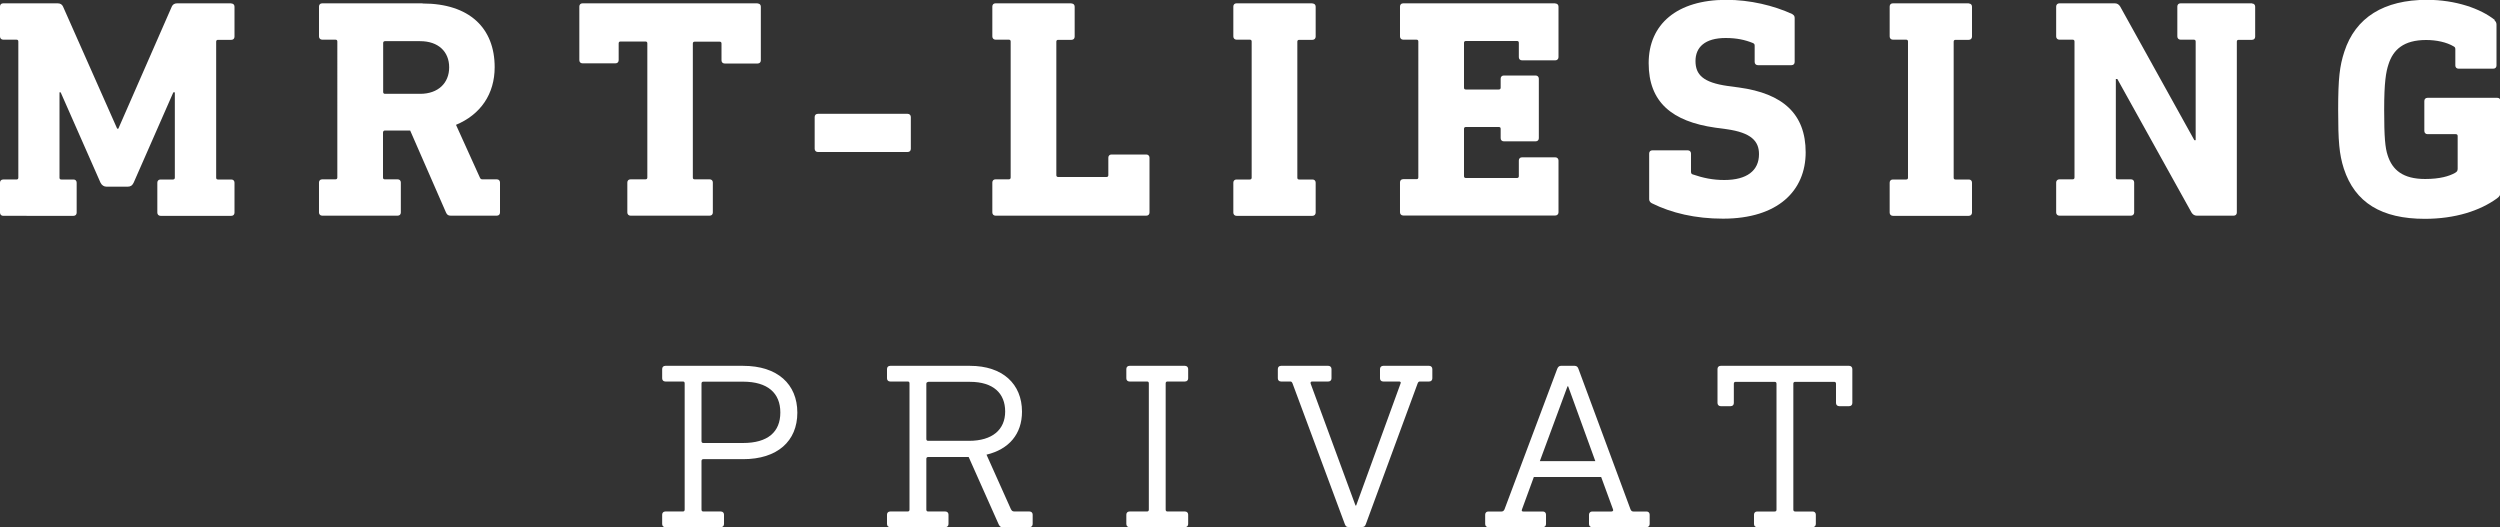
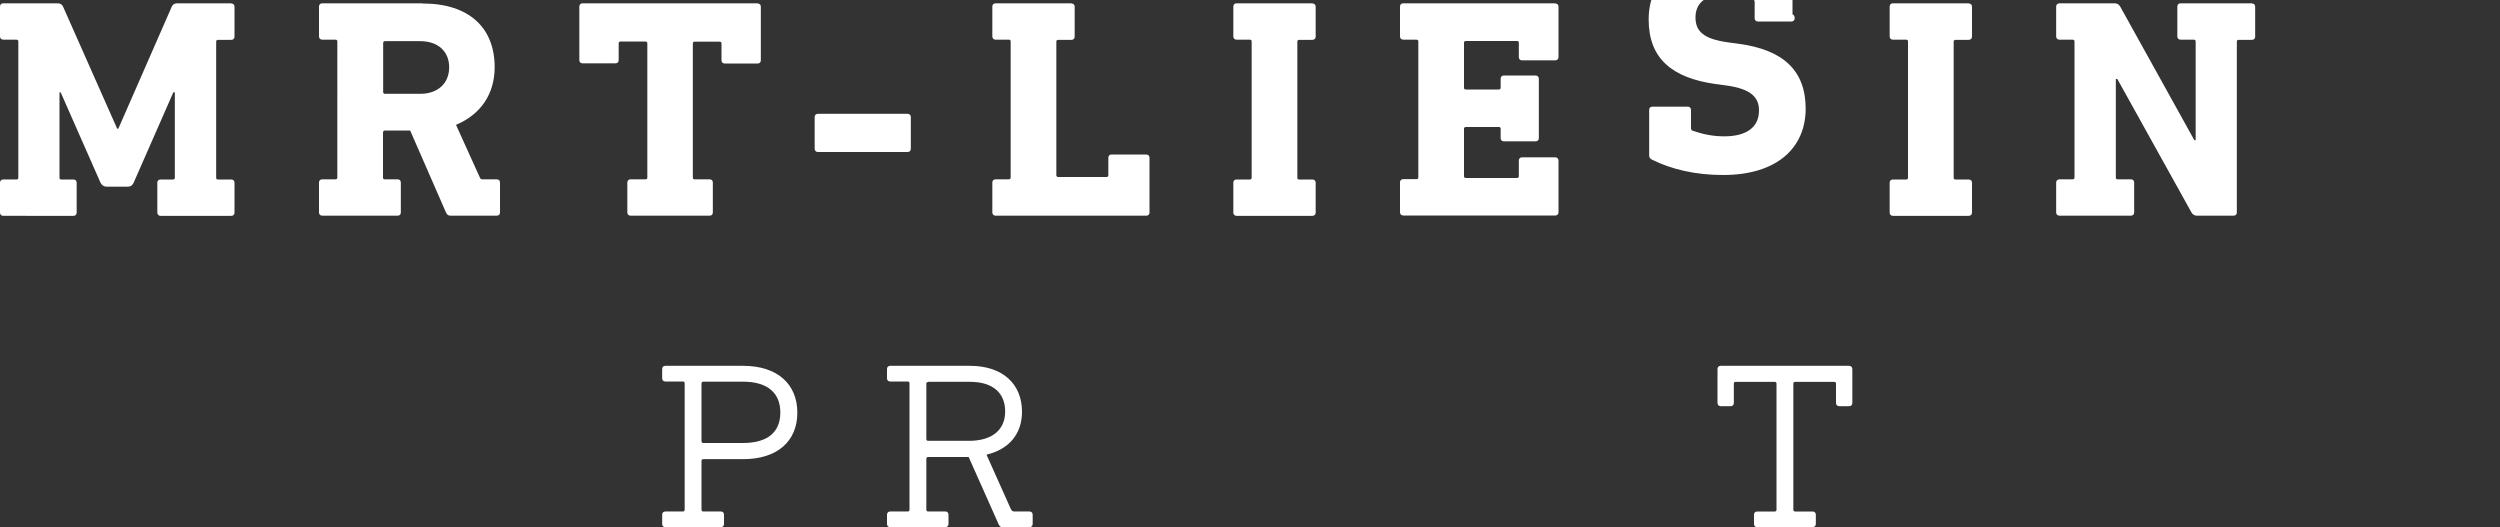
<svg xmlns="http://www.w3.org/2000/svg" id="Ebene_1" viewBox="0 0 150 31.62">
  <rect x="0" y="0" width="150" height="31.62" fill="#333333" stroke="none" />
  <defs>
    <style>.cls-1{fill:#fff;}</style>
  </defs>
  <path class="cls-1" d="m13.88.21c.11,0,.19.07.19.19v1.8c0,.11-.07.19-.19.19h-.8c-.07,0-.11.04-.11.11v8.16c0,.08.04.11.11.11h.8c.11,0,.19.07.19.19v1.8c0,.11-.07.19-.19.19h-4.25c-.11,0-.19-.08-.19-.19v-1.8c0-.11.07-.19.19-.19h.75c.07,0,.11-.04.11-.11v-5.12h-.09l-2.38,5.42c-.09.19-.21.24-.36.24h-1.27c-.15,0-.28-.08-.36-.24l-2.39-5.42h-.07v5.12c0,.08.04.11.11.11h.73c.11,0,.19.07.19.19v1.8c0,.11-.07.19-.19.19H.19c-.11,0-.19-.08-.19-.19v-1.8c0-.11.07-.19.19-.19h.8c.07,0,.11-.04.11-.11V2.49c0-.07-.04-.11-.11-.11H.19c-.11,0-.19-.08-.19-.19V.39c0-.11.07-.19.19-.19h3.27c.15,0,.26.06.32.19l3.25,7.33h.07L10.31.39c.06-.13.17-.19.32-.19h3.25Z" />
  <path class="cls-1" d="m25.36.21c2.81,0,4.32,1.48,4.32,3.82,0,1.61-.84,2.84-2.32,3.46l1.44,3.18c.04.07.07.09.15.09h.86c.11,0,.19.07.19.19v1.8c0,.11-.07.19-.19.19h-2.77c-.15,0-.22-.06-.28-.19l-2.15-4.92h-1.52c-.07,0-.11.06-.11.13v2.69c0,.08.04.11.11.11h.77c.11,0,.19.07.19.19v1.8c0,.11-.07.19-.19.19h-4.53c-.11,0-.19-.08-.19-.19v-1.8c0-.11.07-.19.19-.19h.8c.07,0,.11-.04.11-.11V2.49c0-.07-.04-.11-.11-.11h-.8c-.11,0-.19-.08-.19-.19V.39c0-.11.07-.19.19-.19h6.02Zm-2.26,2.26c-.07,0-.11.04-.11.11v2.94c0,.07.04.11.11.11h2.11c1.08,0,1.74-.65,1.74-1.59s-.65-1.57-1.74-1.57h-2.11Z" />
  <path class="cls-1" d="m45.46.21c.11,0,.19.07.19.19v3.22c0,.11-.07.19-.19.19h-1.98c-.11,0-.19-.07-.19-.19v-1.01c0-.07-.04-.11-.11-.11h-1.5c-.07,0-.11.04-.11.11v8.04c0,.08.04.11.11.11h.9c.11,0,.19.07.19.19v1.8c0,.11-.07.19-.19.19h-4.75c-.11,0-.19-.08-.19-.19v-1.8c0-.11.07-.19.19-.19h.9c.07,0,.11-.04.11-.11V2.6c0-.07-.04-.11-.11-.11h-1.5c-.07,0-.11.04-.11.11v1.01c0,.11-.07.19-.19.19h-1.98c-.11,0-.19-.07-.19-.19V.39c0-.11.07-.19.19-.19h10.51Z" />
  <path class="cls-1" d="m54.46,6.83c.11,0,.19.08.19.19v1.91c0,.11-.07.19-.19.19h-5.39c-.11,0-.19-.08-.19-.19v-1.91c0-.11.07-.19.19-.19h5.39Z" />
  <path class="cls-1" d="m64.29.21c.11,0,.19.07.19.19v1.8c0,.11-.07.19-.19.19h-.8c-.07,0-.11.04-.11.11v8.01c0,.07.04.11.11.11h2.9c.07,0,.11-.04.11-.11v-1.05c0-.11.07-.19.19-.19h2.09c.11,0,.19.08.19.19v3.29c0,.11-.07.19-.19.19h-9.05c-.11,0-.19-.08-.19-.19v-1.8c0-.11.07-.19.19-.19h.8c.07,0,.11-.04.11-.11V2.49c0-.07-.04-.11-.11-.11h-.8c-.11,0-.19-.08-.19-.19V.39c0-.11.07-.19.19-.19h4.56Z" />
  <path class="cls-1" d="m78.75.21c.11,0,.19.07.19.19v1.8c0,.11-.08.19-.19.19h-.8c-.07,0-.11.04-.11.11v8.16c0,.08.04.11.11.11h.8c.11,0,.19.07.19.19v1.8c0,.11-.08.19-.19.19h-4.56c-.11,0-.19-.08-.19-.19v-1.8c0-.11.07-.19.19-.19h.8c.07,0,.11-.04.11-.11V2.49c0-.07-.04-.11-.11-.11h-.8c-.11,0-.19-.08-.19-.19V.39c0-.11.07-.19.19-.19h4.56Z" />
  <path class="cls-1" d="m93.32.21c.11,0,.19.07.19.19v3.03c0,.11-.08.19-.19.19h-2c-.11,0-.19-.07-.19-.19v-.86c0-.08-.04-.11-.11-.11h-3.07c-.07,0-.11.04-.11.11v2.69c0,.08.04.11.11.11h1.98c.07,0,.11-.04.11-.11v-.54c0-.11.07-.19.19-.19h1.91c.11,0,.19.08.19.19v3.57c0,.11-.07.19-.19.19h-1.91c-.11,0-.19-.07-.19-.19v-.56c0-.08-.04-.11-.11-.11h-1.98c-.07,0-.11.04-.11.11v2.84c0,.07.04.11.11.11h3.07c.07,0,.11-.04.11-.11v-.94c0-.11.07-.19.19-.19h2c.11,0,.19.08.19.19v3.11c0,.11-.08.19-.19.19h-9.13c-.11,0-.19-.08-.19-.19v-1.8c0-.11.07-.19.19-.19h.8c.08,0,.11-.04.11-.11V2.49c0-.07-.04-.11-.11-.11h-.8c-.11,0-.19-.08-.19-.19V.39c0-.11.07-.19.19-.19h9.13Z" />
-   <path class="cls-1" d="m107.55.86c.11.06.13.13.13.24v2.62c0,.11-.07.19-.19.19h-2.02c-.11,0-.19-.08-.19-.19v-.97c0-.09-.02-.13-.11-.17-.47-.19-.97-.3-1.63-.3-1.25,0-1.81.56-1.81,1.38s.45,1.29,1.94,1.5l.67.09c2.64.36,4,1.59,4,3.89s-1.66,3.98-4.96,3.98c-1.66,0-3.09-.34-4.26-.92-.09-.04-.17-.13-.17-.24v-2.75c0-.11.07-.19.19-.19h2.13c.11,0,.19.08.19.19v1.1c0,.09.04.13.09.15.64.22,1.22.34,1.91.34,1.35,0,2.08-.56,2.08-1.55,0-.77-.45-1.29-1.95-1.5l-.67-.09c-2.6-.37-4-1.53-4-3.87s1.7-3.8,4.66-3.8c1.42,0,2.84.34,3.97.86Z" />
+   <path class="cls-1" d="m107.55.86c.11.06.13.13.13.24c0,.11-.07.19-.19.19h-2.02c-.11,0-.19-.08-.19-.19v-.97c0-.09-.02-.13-.11-.17-.47-.19-.97-.3-1.63-.3-1.25,0-1.81.56-1.81,1.38s.45,1.29,1.94,1.5l.67.09c2.64.36,4,1.59,4,3.89s-1.66,3.98-4.96,3.98c-1.66,0-3.09-.34-4.26-.92-.09-.04-.17-.13-.17-.24v-2.75c0-.11.07-.19.19-.19h2.13c.11,0,.19.08.19.19v1.1c0,.09.04.13.09.15.64.22,1.22.34,1.91.34,1.35,0,2.08-.56,2.08-1.55,0-.77-.45-1.29-1.95-1.5l-.67-.09c-2.6-.37-4-1.53-4-3.87s1.7-3.8,4.66-3.8c1.42,0,2.84.34,3.97.86Z" />
  <path class="cls-1" d="m118.13.21c.11,0,.19.07.19.19v1.8c0,.11-.08.19-.19.19h-.8c-.07,0-.11.04-.11.11v8.16c0,.08.04.11.11.11h.8c.11,0,.19.07.19.19v1.8c0,.11-.08.19-.19.19h-4.56c-.11,0-.19-.08-.19-.19v-1.8c0-.11.07-.19.19-.19h.8c.08,0,.11-.04.11-.11V2.49c0-.07-.04-.11-.11-.11h-.8c-.11,0-.19-.08-.19-.19V.39c0-.11.07-.19.19-.19h4.56Z" />
  <path class="cls-1" d="m135.12.21c.11,0,.19.07.19.19v1.8c0,.11-.07.19-.19.19h-.8c-.08,0-.11.04-.11.11v10.25c0,.11-.07.19-.19.19h-2.21c-.13,0-.24-.06-.32-.19l-4.45-8.01h-.09v5.91c0,.08.04.11.11.11h.8c.11,0,.19.07.19.19v1.8c0,.11-.08.19-.19.19h-4.3c-.11,0-.19-.08-.19-.19v-1.8c0-.11.08-.19.19-.19h.8c.07,0,.11-.04.11-.11V2.49c0-.07-.04-.11-.11-.11h-.8c-.11,0-.19-.08-.19-.19V.39c0-.11.08-.19.19-.19h3.33c.13,0,.24.06.32.19l4.45,8.02h.08V2.49c0-.07-.04-.11-.11-.11h-.8c-.11,0-.19-.08-.19-.19V.39c0-.11.07-.19.19-.19h4.3Z" />
-   <path class="cls-1" d="m149.66,1.22c.09.06.13.15.13.26v2.45c0,.11-.07.19-.19.19h-2.09c-.11,0-.19-.07-.19-.19v-.97c0-.09-.02-.13-.09-.17-.43-.26-1.05-.39-1.66-.39-1.35,0-1.98.58-2.26,1.46-.15.45-.26,1.07-.26,2.73s.06,2.28.21,2.73c.28.88.92,1.42,2.25,1.42.88,0,1.44-.17,1.78-.36.13-.07.17-.13.17-.26v-1.96c0-.07-.04-.11-.11-.11h-1.7c-.11,0-.19-.08-.19-.19v-1.8c0-.11.07-.19.19-.19h4.19c.11,0,.19.07.19.19v5.44c0,.19-.04.28-.22.41-1.01.73-2.49,1.22-4.32,1.22-2.6,0-4.19-.97-4.86-3.01-.28-.88-.34-1.65-.34-3.54s.09-2.62.37-3.48c.67-2.06,2.38-3.11,4.96-3.11,1.7,0,3.22.52,4.08,1.22Z" />
  <path class="cls-1" d="m44.59,21.95c2.06,0,3.25,1.1,3.25,2.81s-1.2,2.79-3.25,2.79h-2.39c-.07,0-.11.04-.11.11v2.92c0,.07.04.11.11.11h1.05c.11,0,.19.07.19.19v.56c0,.11-.07.19-.19.19h-3.33c-.11,0-.19-.07-.19-.19v-.56c0-.11.07-.19.19-.19h1.05c.07,0,.11-.04.11-.11v-7.58c0-.08-.04-.11-.11-.11h-1.05c-.11,0-.19-.07-.19-.19v-.56c0-.11.07-.19.19-.19h4.68Zm-2.39.95c-.07,0-.11.04-.11.11v3.46c0,.07.04.11.11.11h2.38c1.5,0,2.24-.67,2.24-1.83s-.75-1.85-2.24-1.85h-2.38Z" />
  <path class="cls-1" d="m58.2,21.95c1.96,0,3.12,1.09,3.12,2.75,0,1.35-.79,2.26-2.13,2.58l1.46,3.26c.06.11.09.15.24.15h.88c.11,0,.19.07.19.19v.56c0,.11-.07.19-.19.19h-1.61c-.13,0-.17-.04-.24-.17l-1.8-4.04h-2.43c-.07,0-.11.04-.11.11v3.05c0,.07.04.11.11.11h1.03c.11,0,.19.07.19.19v.56c0,.11-.07.19-.19.19h-3.31c-.11,0-.19-.07-.19-.19v-.56c0-.11.07-.19.19-.19h1.05c.07,0,.11-.04.11-.11v-7.58c0-.08-.04-.11-.11-.11h-1.05c-.11,0-.19-.07-.19-.19v-.56c0-.11.07-.19.19-.19h4.79Zm-2.51.97c-.07,0-.11.04-.11.11v3.31c0,.07.04.11.11.11h2.45c1.4,0,2.17-.67,2.17-1.76s-.71-1.78-2.11-1.78h-2.51Z" />
-   <path class="cls-1" d="m71.1,21.95c.11,0,.19.08.19.19v.56c0,.11-.07.19-.19.19h-1.05c-.07,0-.11.04-.11.11v7.58c0,.07.04.11.11.11h1.05c.11,0,.19.07.19.19v.56c0,.11-.07.19-.19.19h-3.33c-.11,0-.19-.07-.19-.19v-.56c0-.11.07-.19.19-.19h1.05c.07,0,.11-.04.11-.11v-7.58c0-.08-.04-.11-.11-.11h-1.05c-.11,0-.19-.07-.19-.19v-.56c0-.11.07-.19.19-.19h3.33Z" />
-   <path class="cls-1" d="m85.75,21.95c.11,0,.19.08.19.19v.56c0,.11-.07.19-.19.19h-.54c-.08,0-.11.02-.15.11l-3.11,8.45c-.04.11-.09.17-.21.17h-.86c-.09,0-.15-.06-.19-.17l-3.14-8.45c-.04-.09-.07-.11-.15-.11h-.54c-.11,0-.19-.07-.19-.19v-.56c0-.11.07-.19.19-.19h2.84c.11,0,.19.08.19.19v.56c0,.11-.07.19-.19.19h-.97c-.09,0-.11.06-.09.13l2.69,7.31h.04l2.66-7.31c.04-.09,0-.13-.09-.13h-.95c-.11,0-.19-.07-.19-.19v-.56c0-.11.08-.19.19-.19h2.77Z" />
-   <path class="cls-1" d="m94.49,21.95c.11,0,.19.08.22.19l3.12,8.42c.04.09.09.13.17.13h.79c.11,0,.19.07.19.19v.56c0,.11-.07.19-.19.19h-3.26c-.11,0-.19-.07-.19-.19v-.56c0-.11.08-.19.19-.19h1.16c.07,0,.13-.06.09-.13l-.71-1.94h-4.04l-.71,1.94c-.04.09,0,.13.07.13h1.18c.11,0,.19.07.19.19v.56c0,.11-.07.19-.19.19h-3.27c-.11,0-.19-.07-.19-.19v-.56c0-.11.07-.19.19-.19h.8c.07,0,.13-.04.17-.13l3.16-8.42c.04-.11.11-.19.22-.19h.82Zm-2.1,5.72h3.33l-1.63-4.49h-.04l-1.66,4.49Z" />
  <path class="cls-1" d="m110.95,21.95c.11,0,.19.08.19.19v2.04c0,.11-.07.19-.19.19h-.6c-.11,0-.19-.08-.19-.19v-1.16c0-.07-.04-.11-.11-.11h-2.34c-.07,0-.11.04-.11.11v7.56c0,.07.04.11.11.11h1.05c.11,0,.19.07.19.19v.56c0,.11-.08.19-.19.19h-3.33c-.11,0-.19-.07-.19-.19v-.56c0-.11.07-.19.19-.19h1.05c.08,0,.11-.04.11-.11v-7.56c0-.07-.04-.11-.11-.11h-2.34c-.07,0-.11.04-.11.11v1.16c0,.11-.07.19-.19.19h-.6c-.11,0-.19-.08-.19-.19v-2.04c0-.11.07-.19.19-.19h7.71Z" />
</svg>